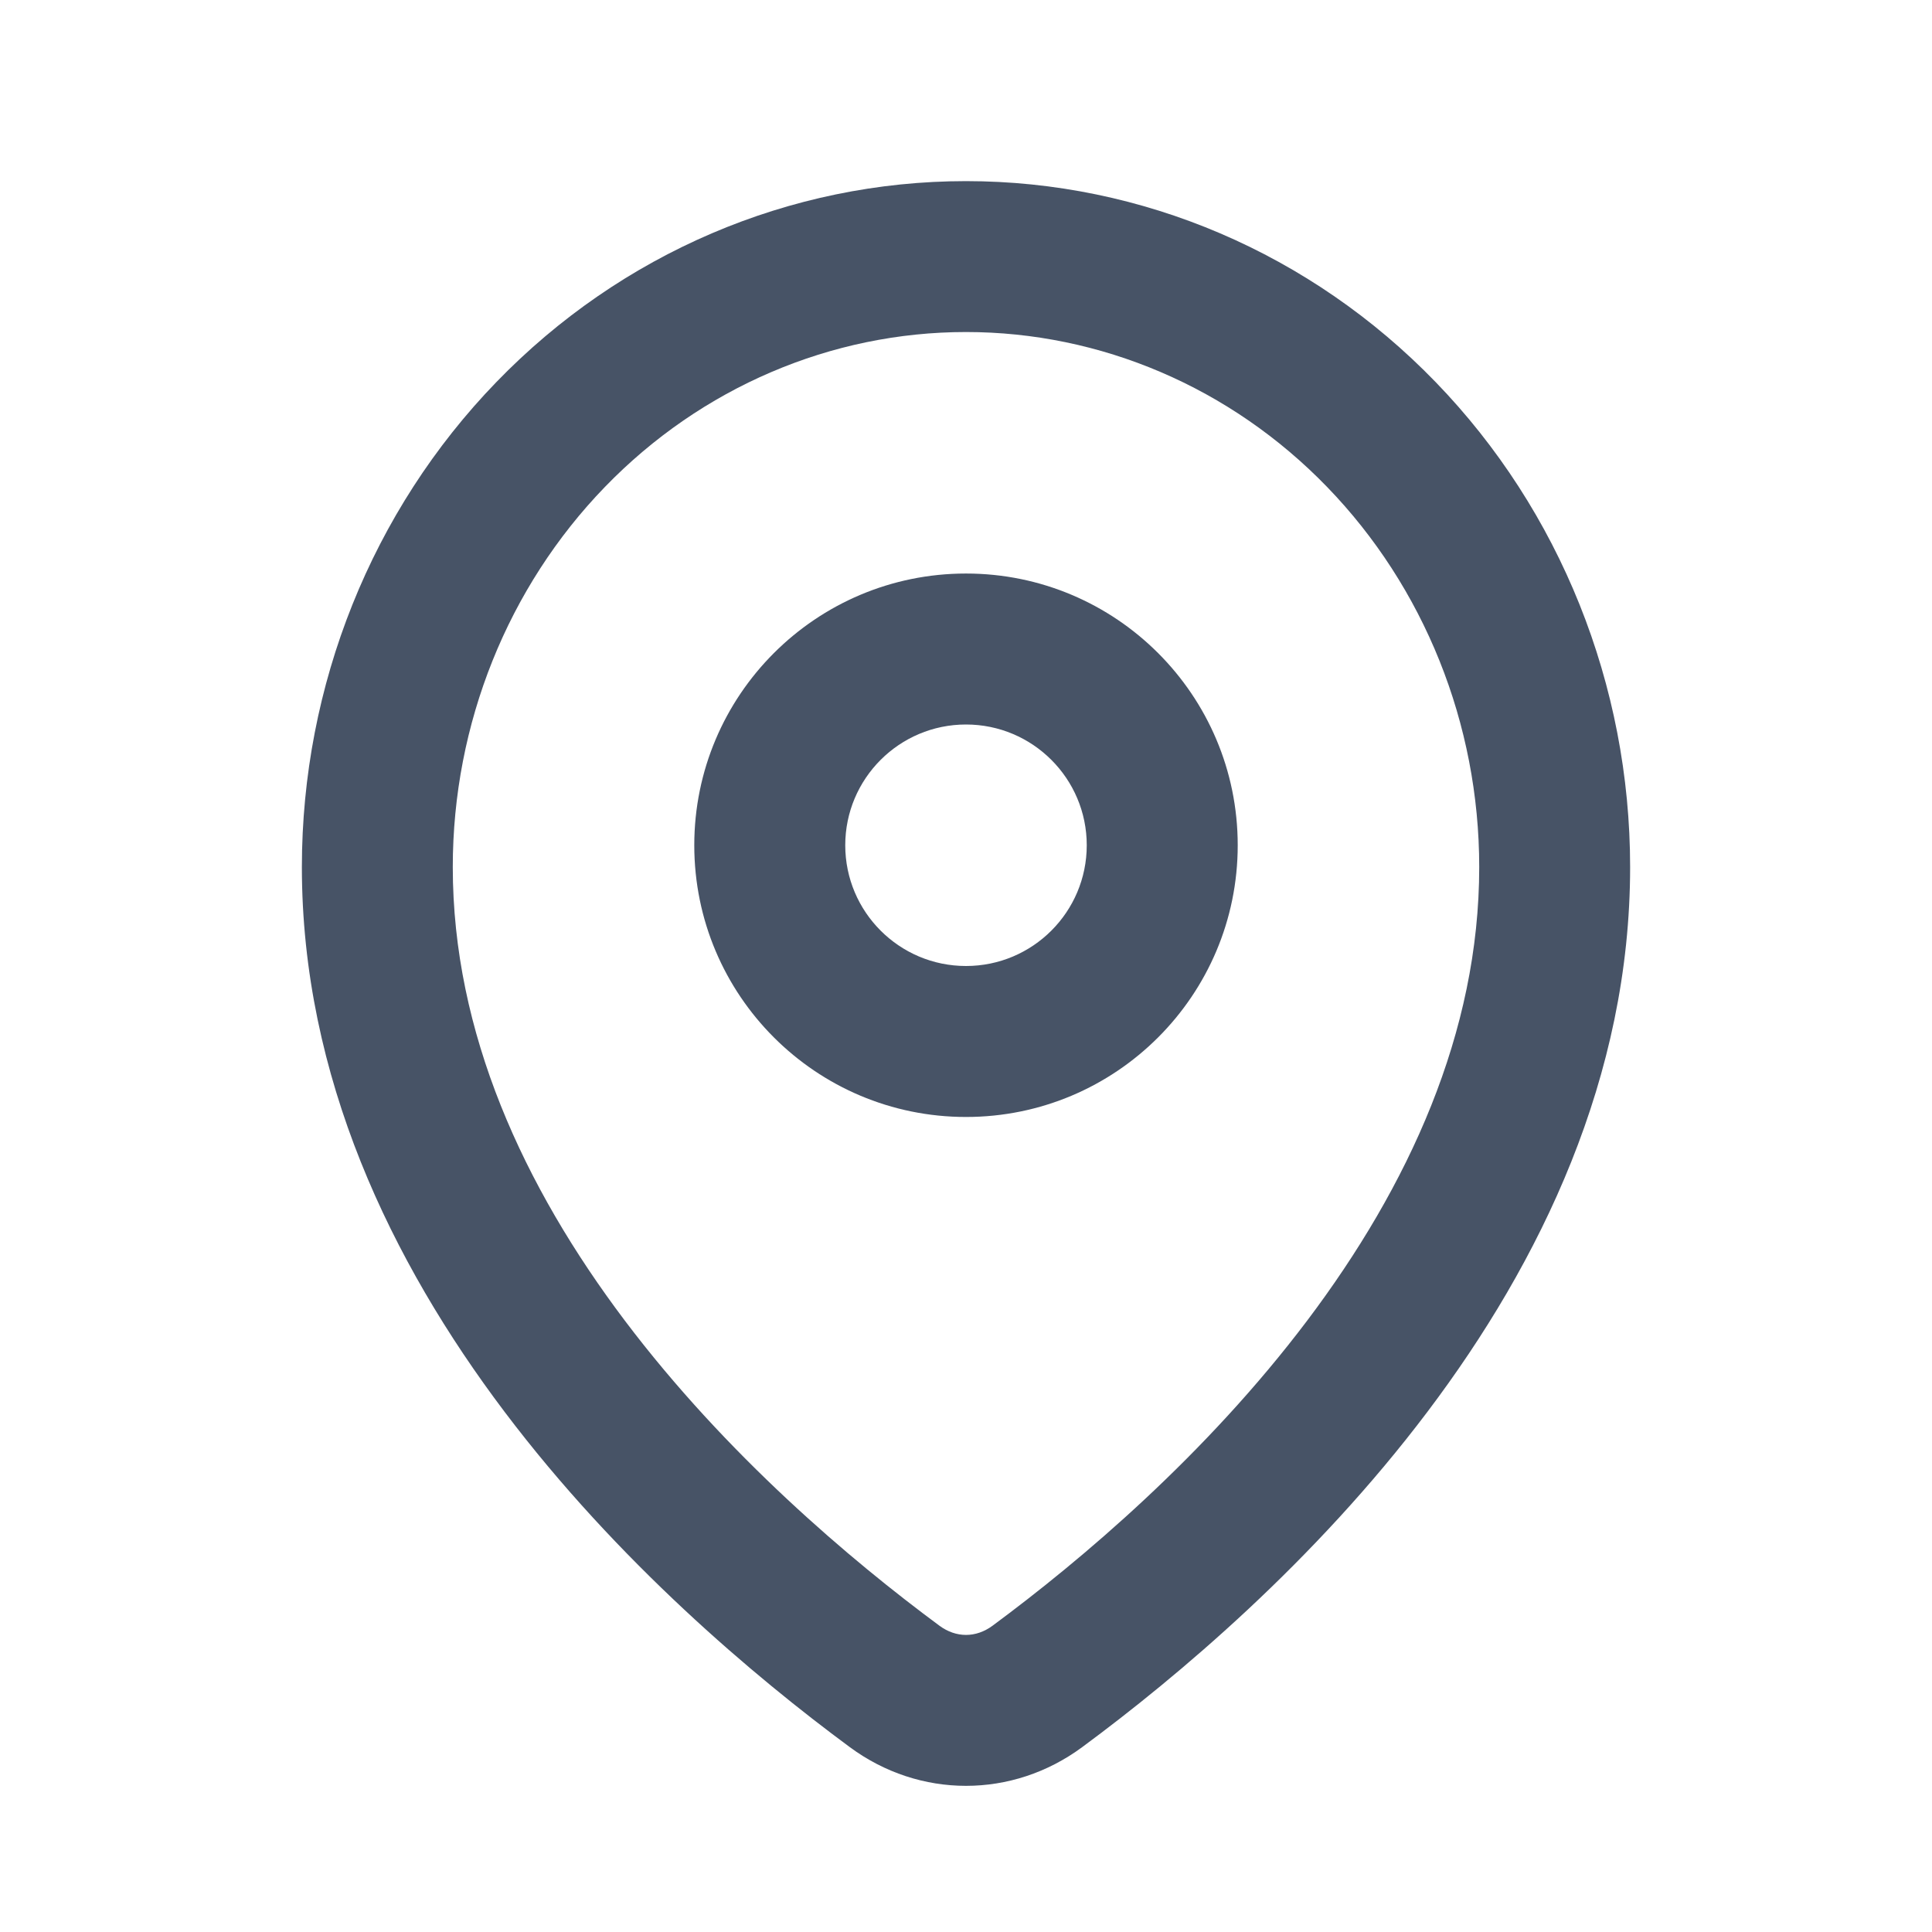
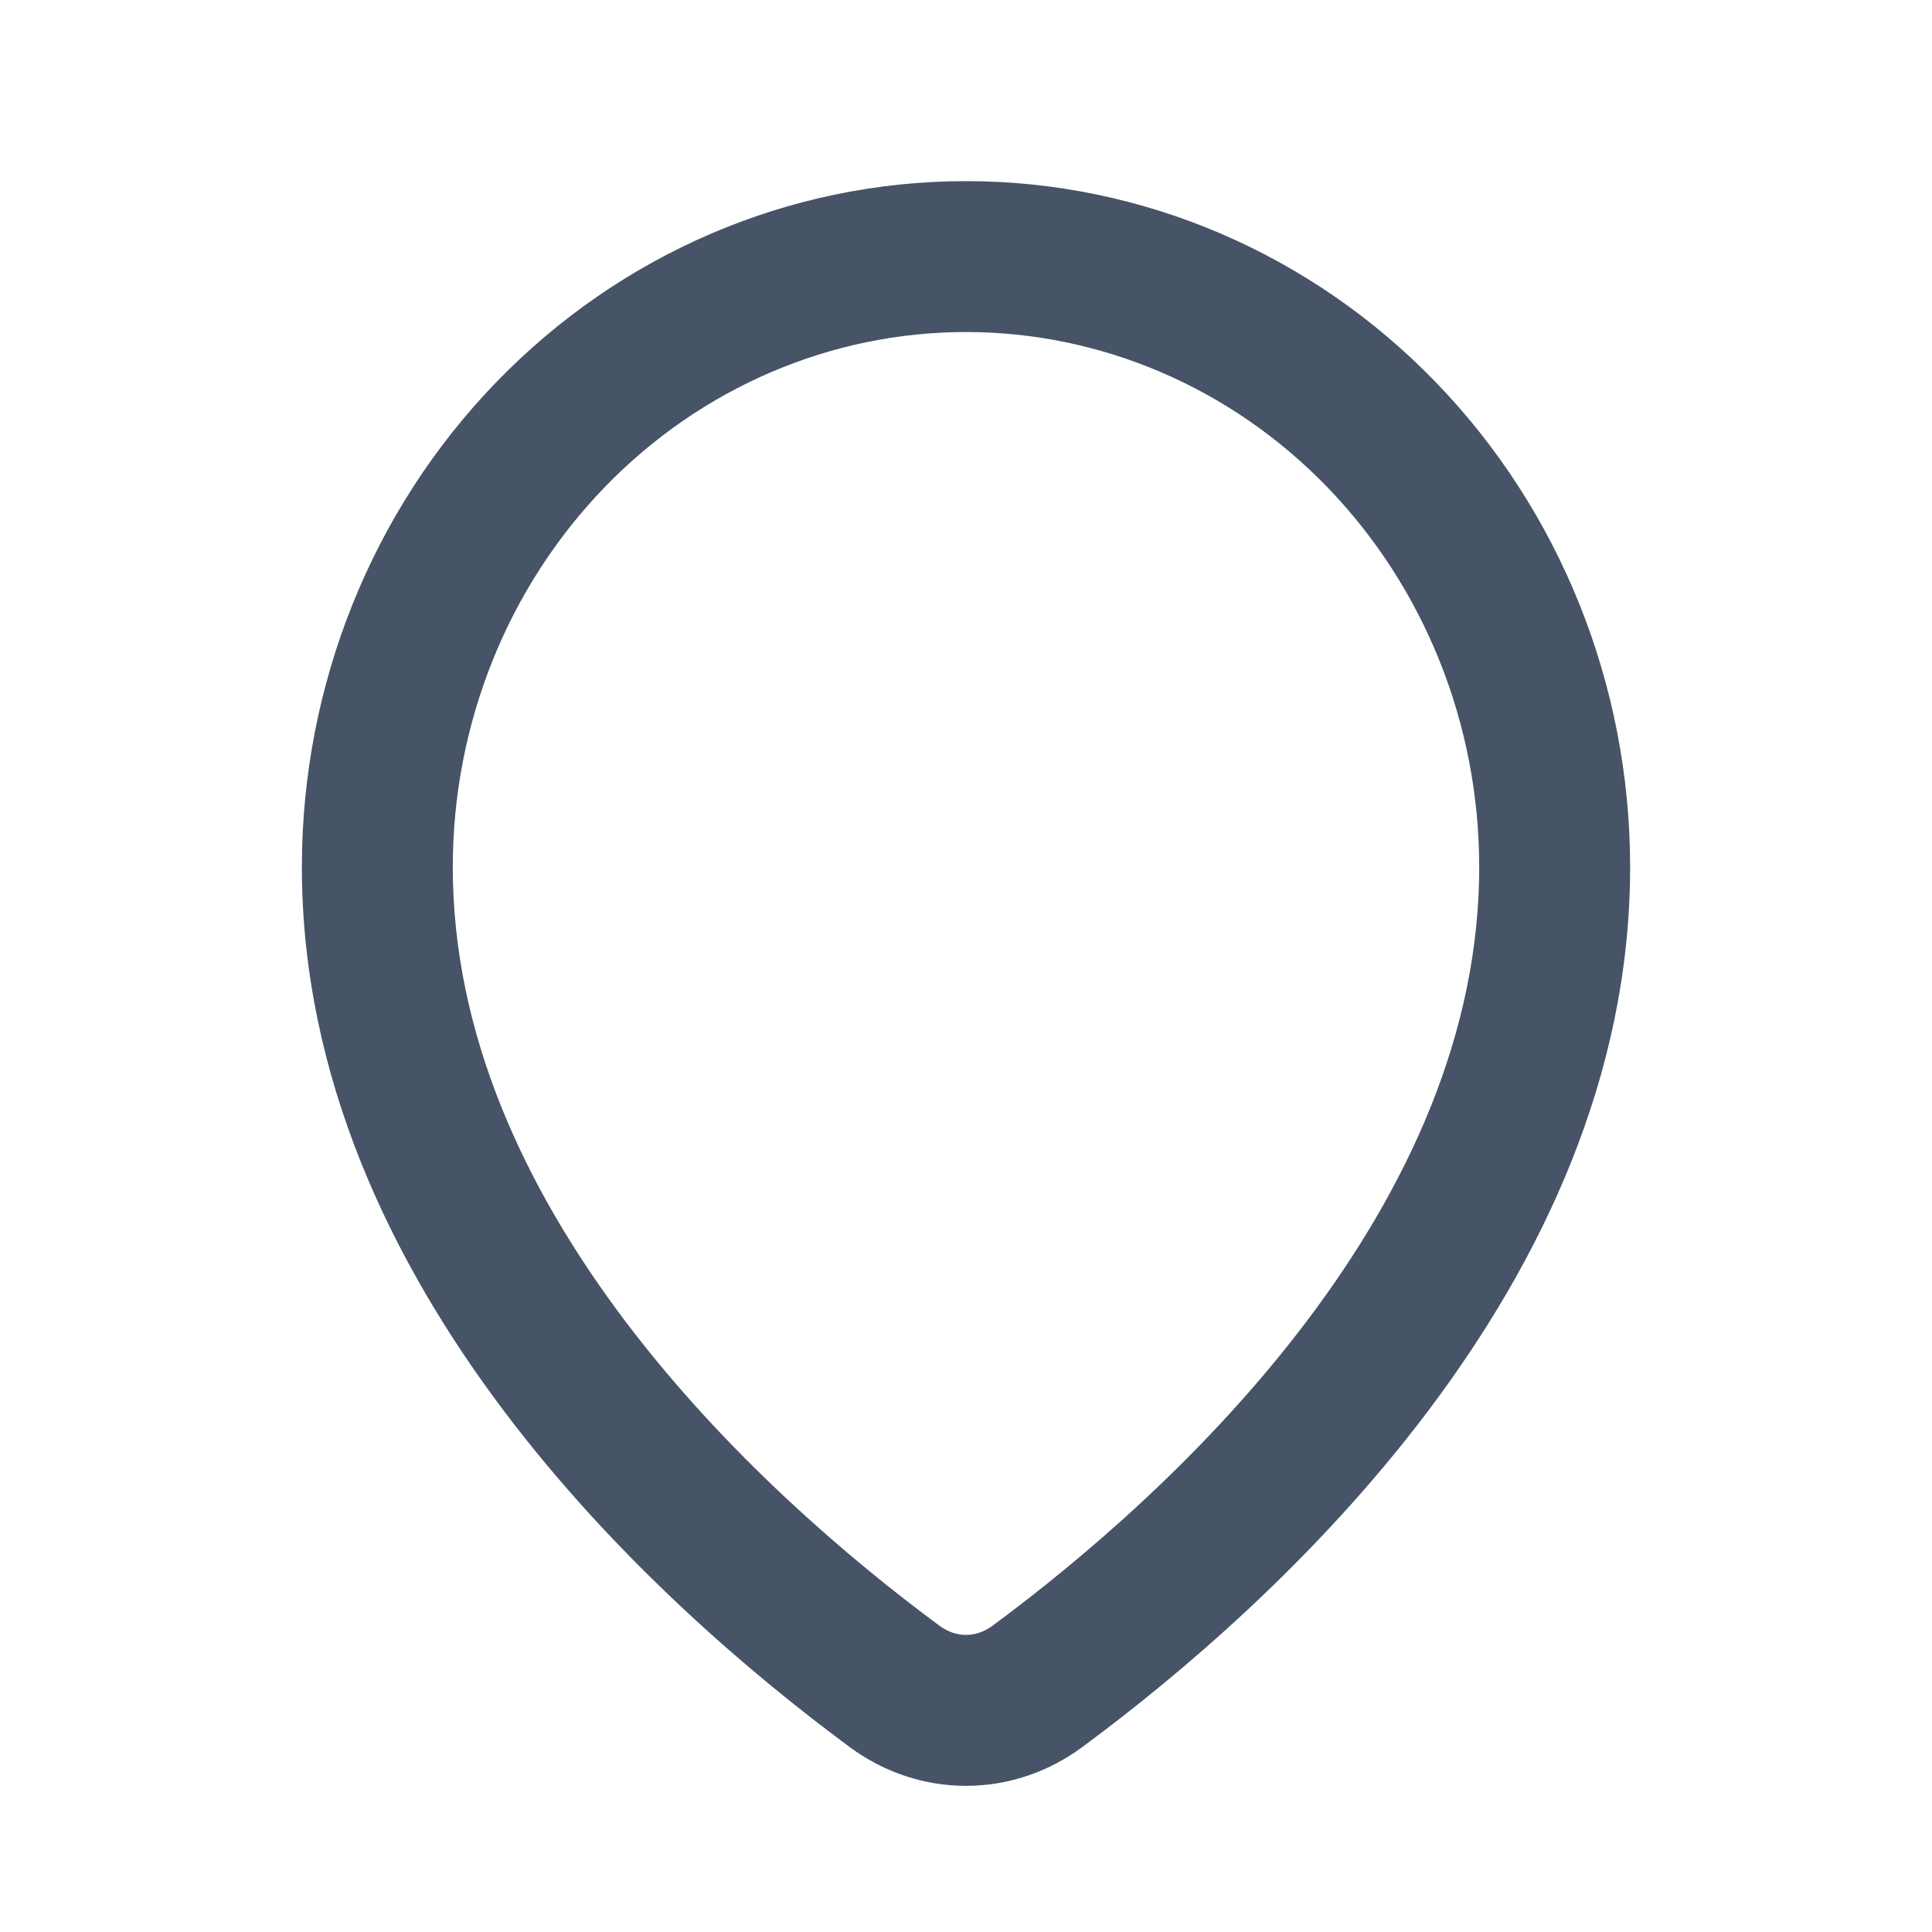
<svg xmlns="http://www.w3.org/2000/svg" width="28" height="28" viewBox="0 0 28 28" fill="none">
-   <path fill-rule="evenodd" clip-rule="evenodd" d="M14 16.188C16.175 16.188 17.938 14.425 17.938 12.25C17.938 10.075 16.175 8.312 14 8.312C11.825 8.312 10.062 10.075 10.062 12.25C10.062 14.425 11.825 16.188 14 16.188ZM15.75 12.25C15.75 13.216 14.966 14 14 14C13.034 14 12.25 13.216 12.25 12.25C12.25 11.284 13.034 10.5 14 10.5C14.966 10.5 15.75 11.284 15.75 12.25Z" fill="#475366" />
  <path fill-rule="evenodd" clip-rule="evenodd" d="M14 2.625C16.553 2.625 19.001 3.672 20.806 5.537C22.611 7.401 23.625 9.93 23.625 12.566C23.625 18.644 18.445 23.281 15.685 25.32C14.672 26.069 13.328 26.069 12.315 25.32C9.555 23.281 4.375 18.644 4.375 12.566C4.375 9.93 5.389 7.401 7.194 5.537C8.999 3.672 11.447 2.625 14 2.625ZM21.438 12.566C21.438 14.968 20.413 17.192 18.944 19.14C17.477 21.084 15.671 22.61 14.385 23.561C14.144 23.739 13.856 23.739 13.615 23.561C12.329 22.61 10.523 21.084 9.056 19.14C7.587 17.192 6.562 14.968 6.562 12.566C6.562 10.487 7.363 8.507 8.766 7.058C10.166 5.612 12.051 4.812 14 4.812C15.949 4.812 17.834 5.612 19.234 7.058C20.637 8.507 21.438 10.487 21.438 12.566Z" fill="#475366" />
</svg>